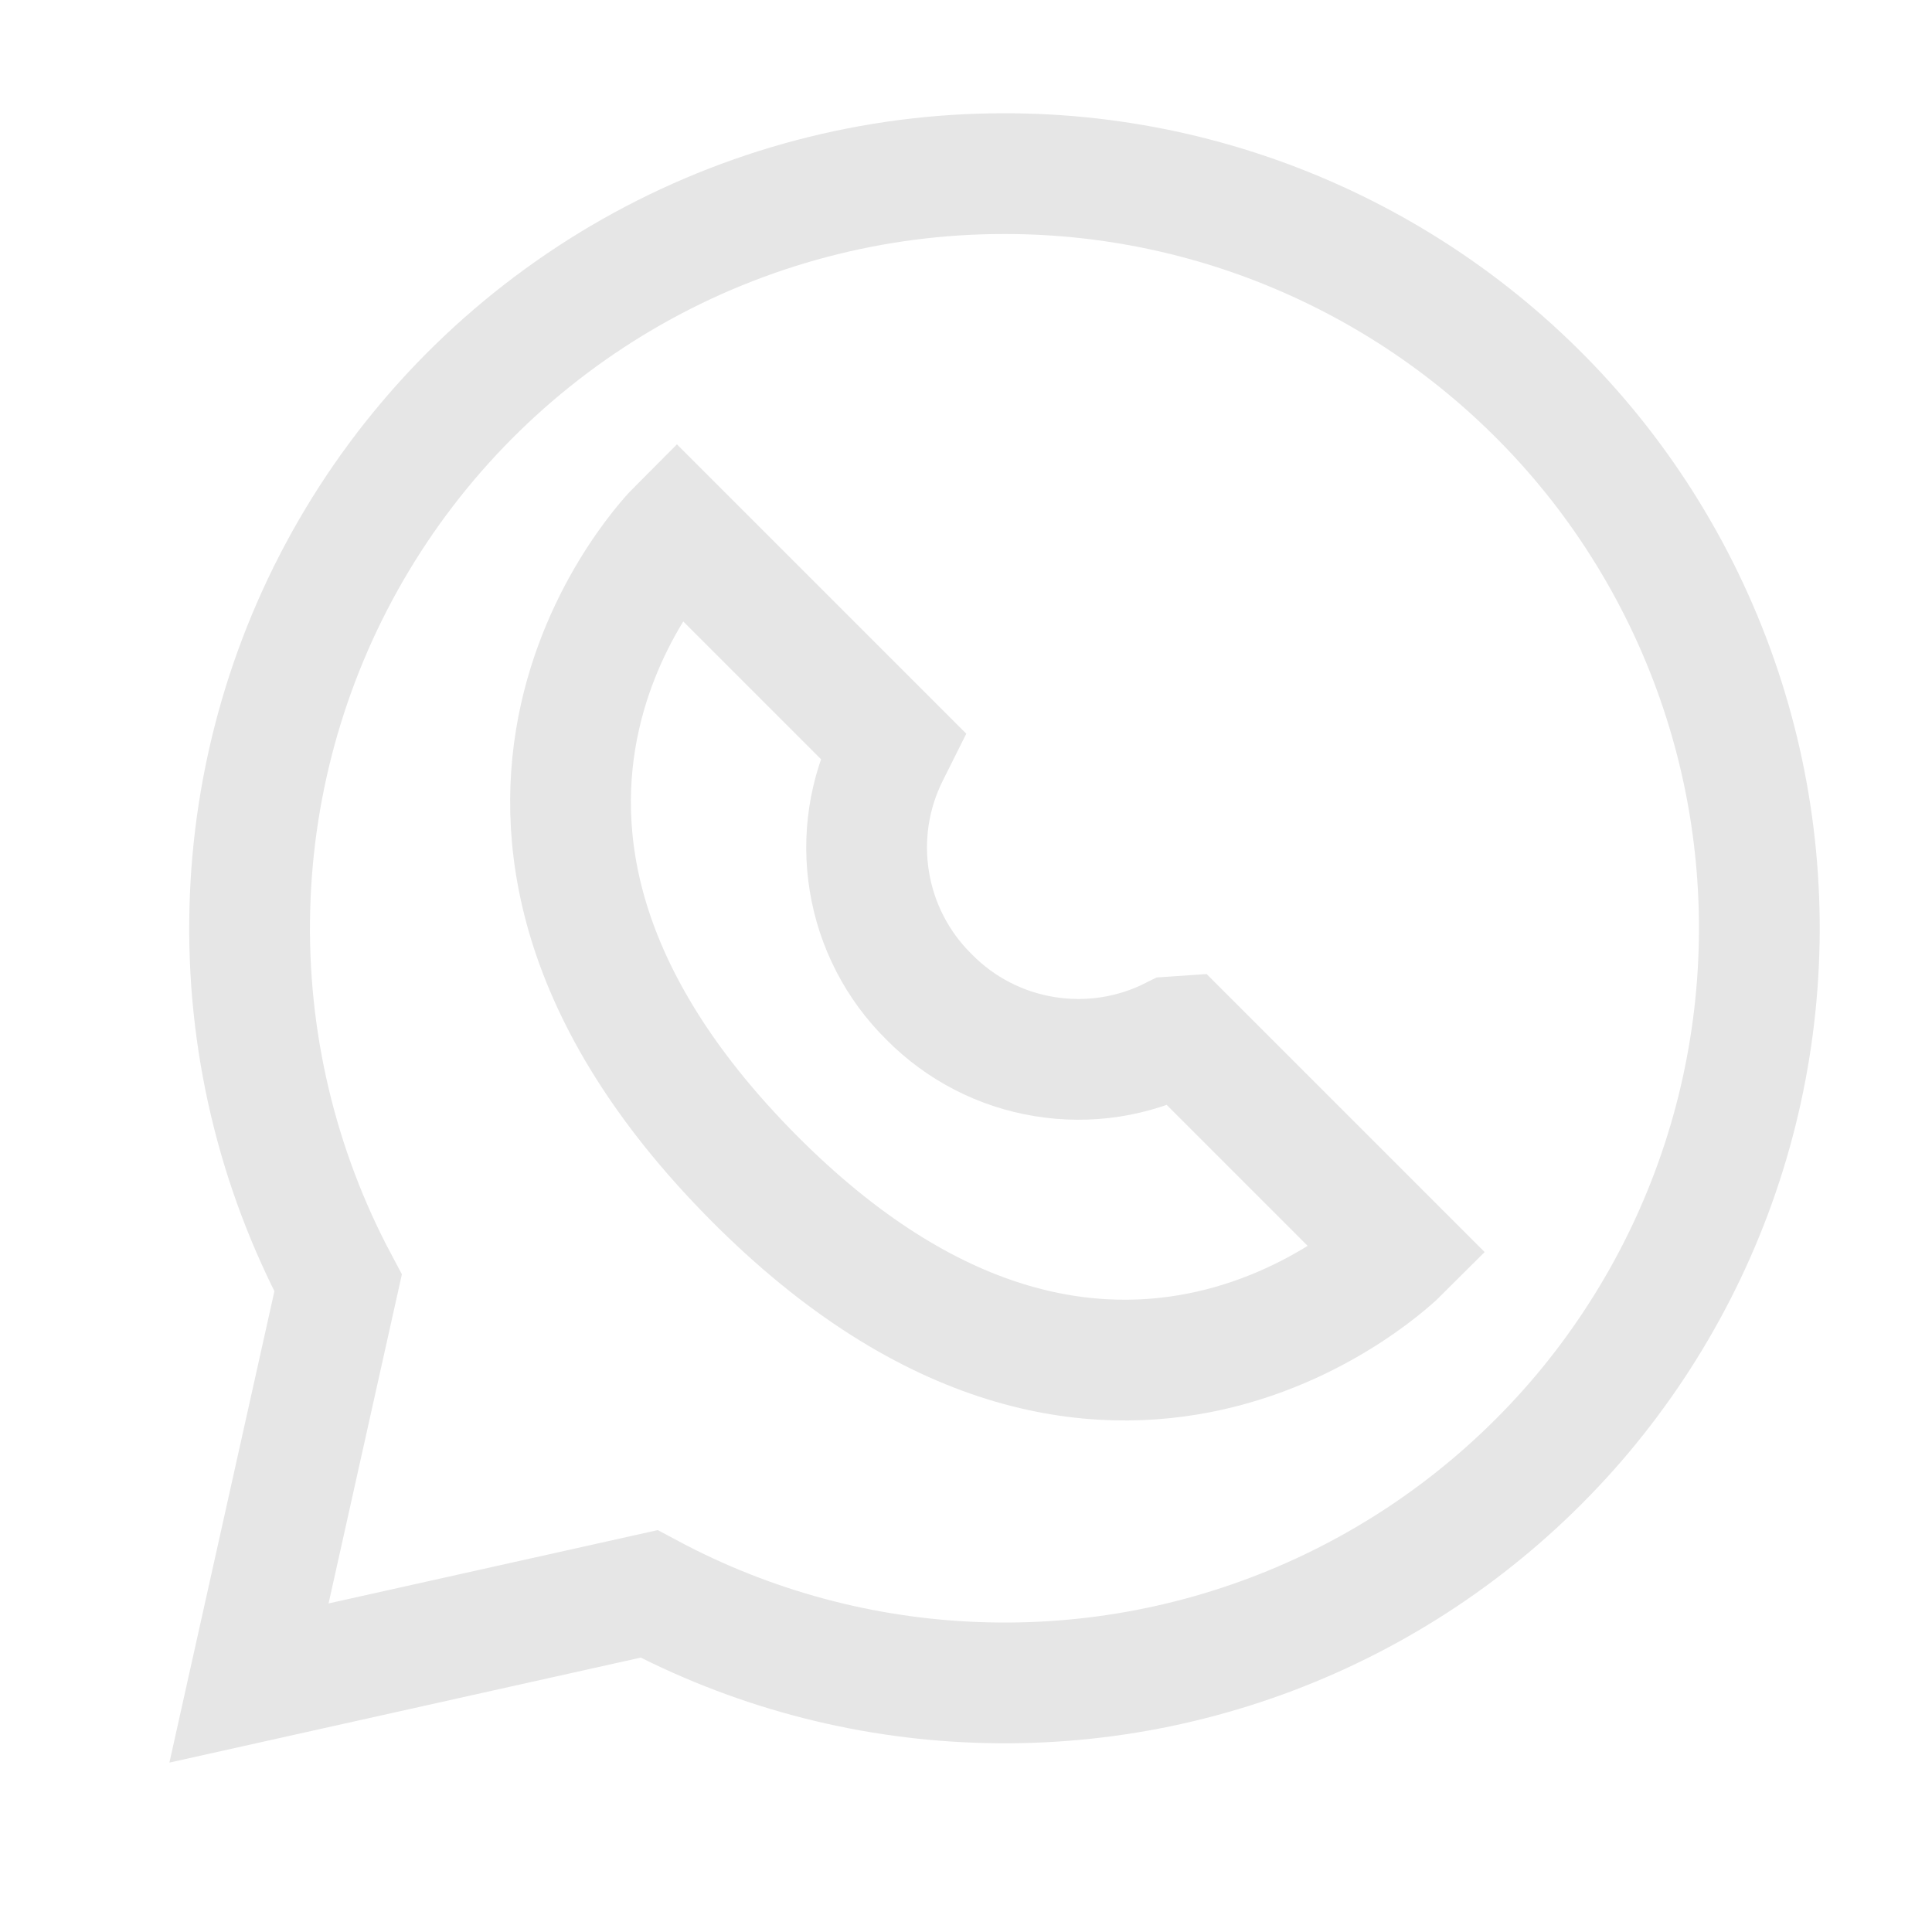
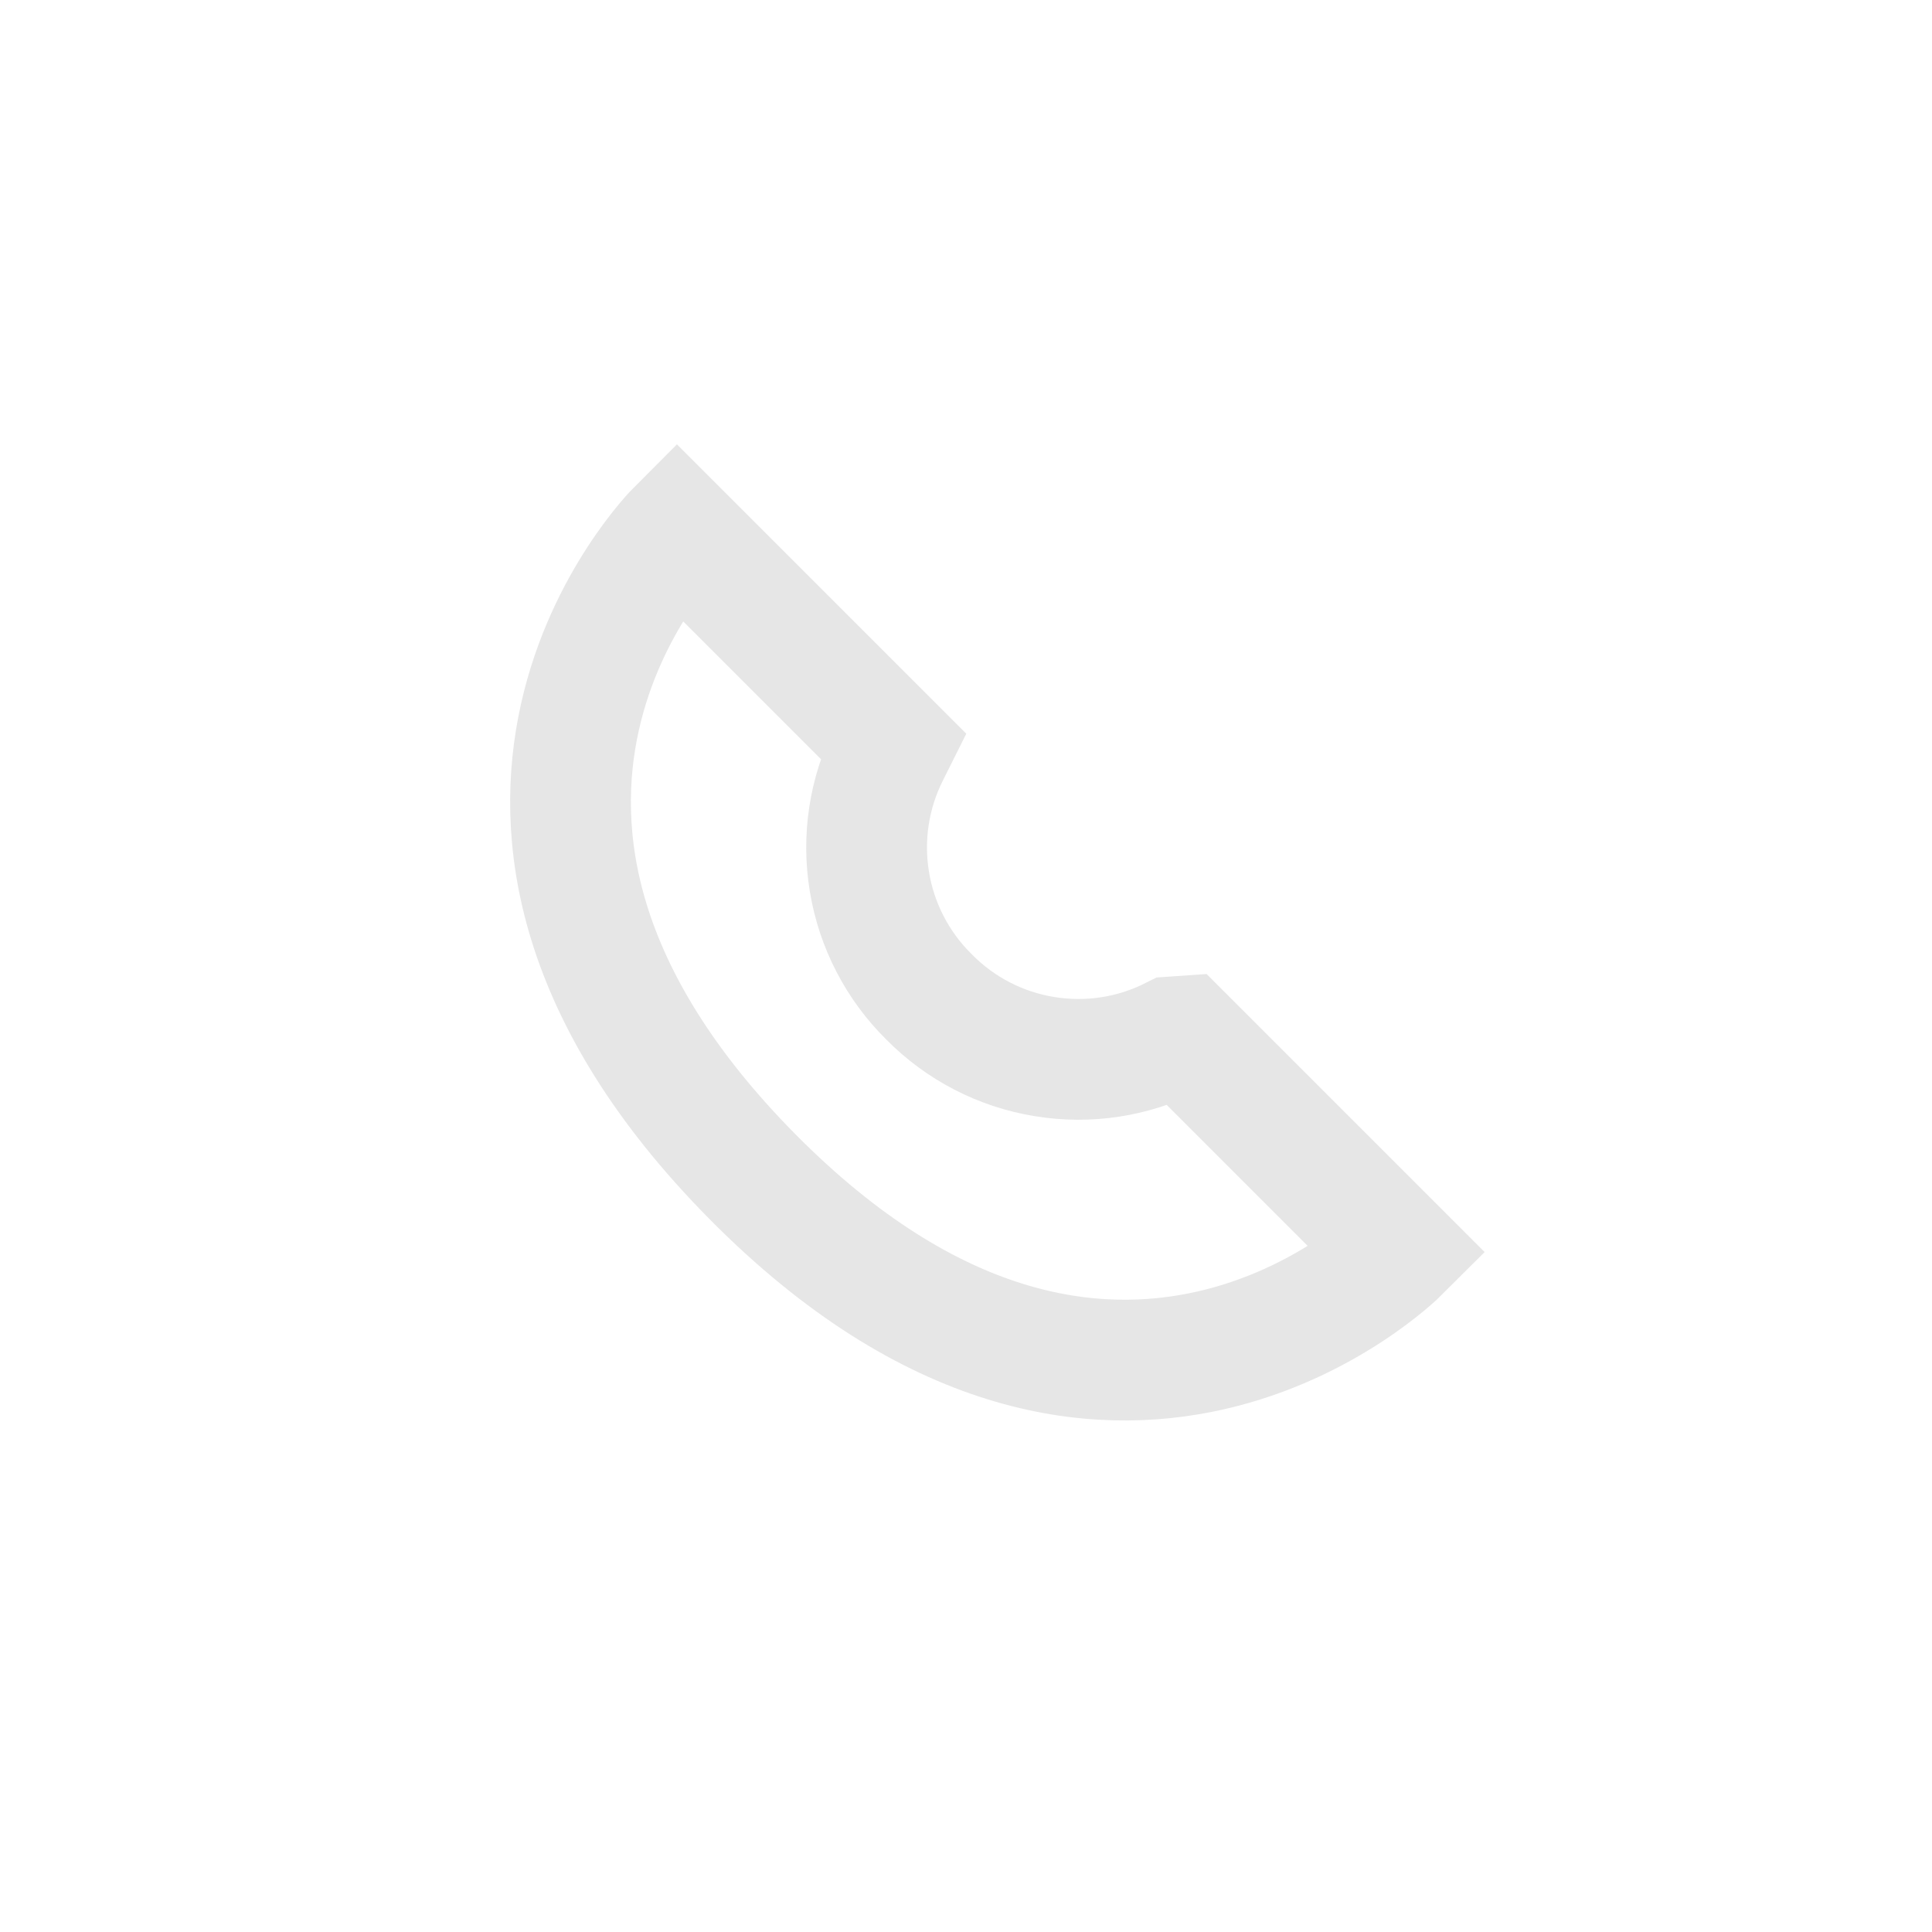
<svg xmlns="http://www.w3.org/2000/svg" width="16" height="16" viewBox="0 0 16 16" fill="none">
-   <path d="M8.312 1.438C7.234 1.438 6.174 1.718 5.235 2.25C4.297 2.782 3.512 3.547 2.957 4.472C2.402 5.397 2.096 6.45 2.069 7.528C2.041 8.606 2.293 9.673 2.8 10.625L2.062 13.938L5.375 13.2C6.213 13.648 7.142 13.899 8.092 13.933C9.042 13.968 9.987 13.786 10.856 13.4C11.724 13.015 12.493 12.436 13.105 11.709C13.716 10.981 14.154 10.124 14.384 9.202C14.614 8.28 14.631 7.317 14.434 6.388C14.236 5.458 13.829 4.586 13.244 3.837C12.658 3.089 11.91 2.484 11.055 2.068C10.201 1.652 9.263 1.436 8.312 1.438Z" stroke="#E6E6E6" stroke-miterlimit="10" />
  <path d="M9.8 8.581L11.588 10.369C11.588 10.369 9.206 12.75 6.231 9.744C3.256 6.737 5.606 4.387 5.606 4.387L7.394 6.175L7.363 6.237C7.197 6.566 7.14 6.938 7.2 7.301C7.259 7.663 7.432 7.998 7.694 8.256C7.952 8.518 8.286 8.691 8.649 8.75C9.012 8.81 9.384 8.753 9.713 8.587L9.8 8.581Z" stroke="#E6E6E6" stroke-miterlimit="10" />
</svg>